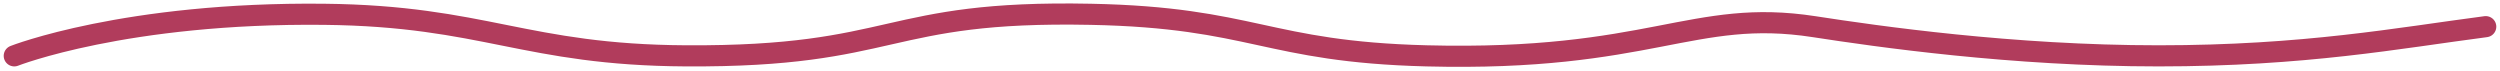
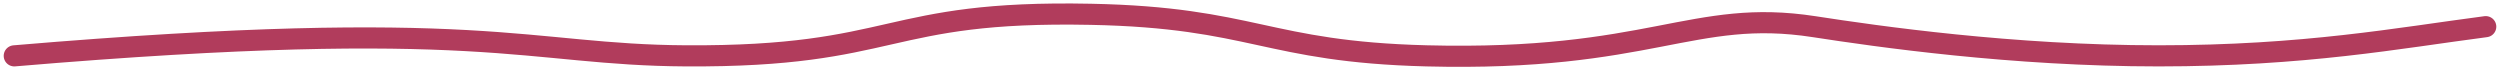
<svg xmlns="http://www.w3.org/2000/svg" width="526" height="15" viewBox="0 0 526 15" fill="none">
-   <path d="M3 11.751C3 11.751 26.395 2.557 68.227 3.008C101.984 3.372 110.407 11.56 144.324 11.751C188.995 12.002 185.699 2.136 229.481 3.008C263.76 3.69 266.339 10.883 300.143 11.751C347.326 12.961 356.203 1.68 381.676 5.61C394.944 7.657 423.348 11.751 454.15 11.751C484.951 11.751 504.603 8.008 523 5.61" stroke="#B13C5C" stroke-width="4.444" stroke-linecap="round" />
+   <path d="M3 11.751C101.984 3.372 110.407 11.56 144.324 11.751C188.995 12.002 185.699 2.136 229.481 3.008C263.76 3.69 266.339 10.883 300.143 11.751C347.326 12.961 356.203 1.68 381.676 5.61C394.944 7.657 423.348 11.751 454.15 11.751C484.951 11.751 504.603 8.008 523 5.61" stroke="#B13C5C" stroke-width="4.444" stroke-linecap="round" />
</svg>